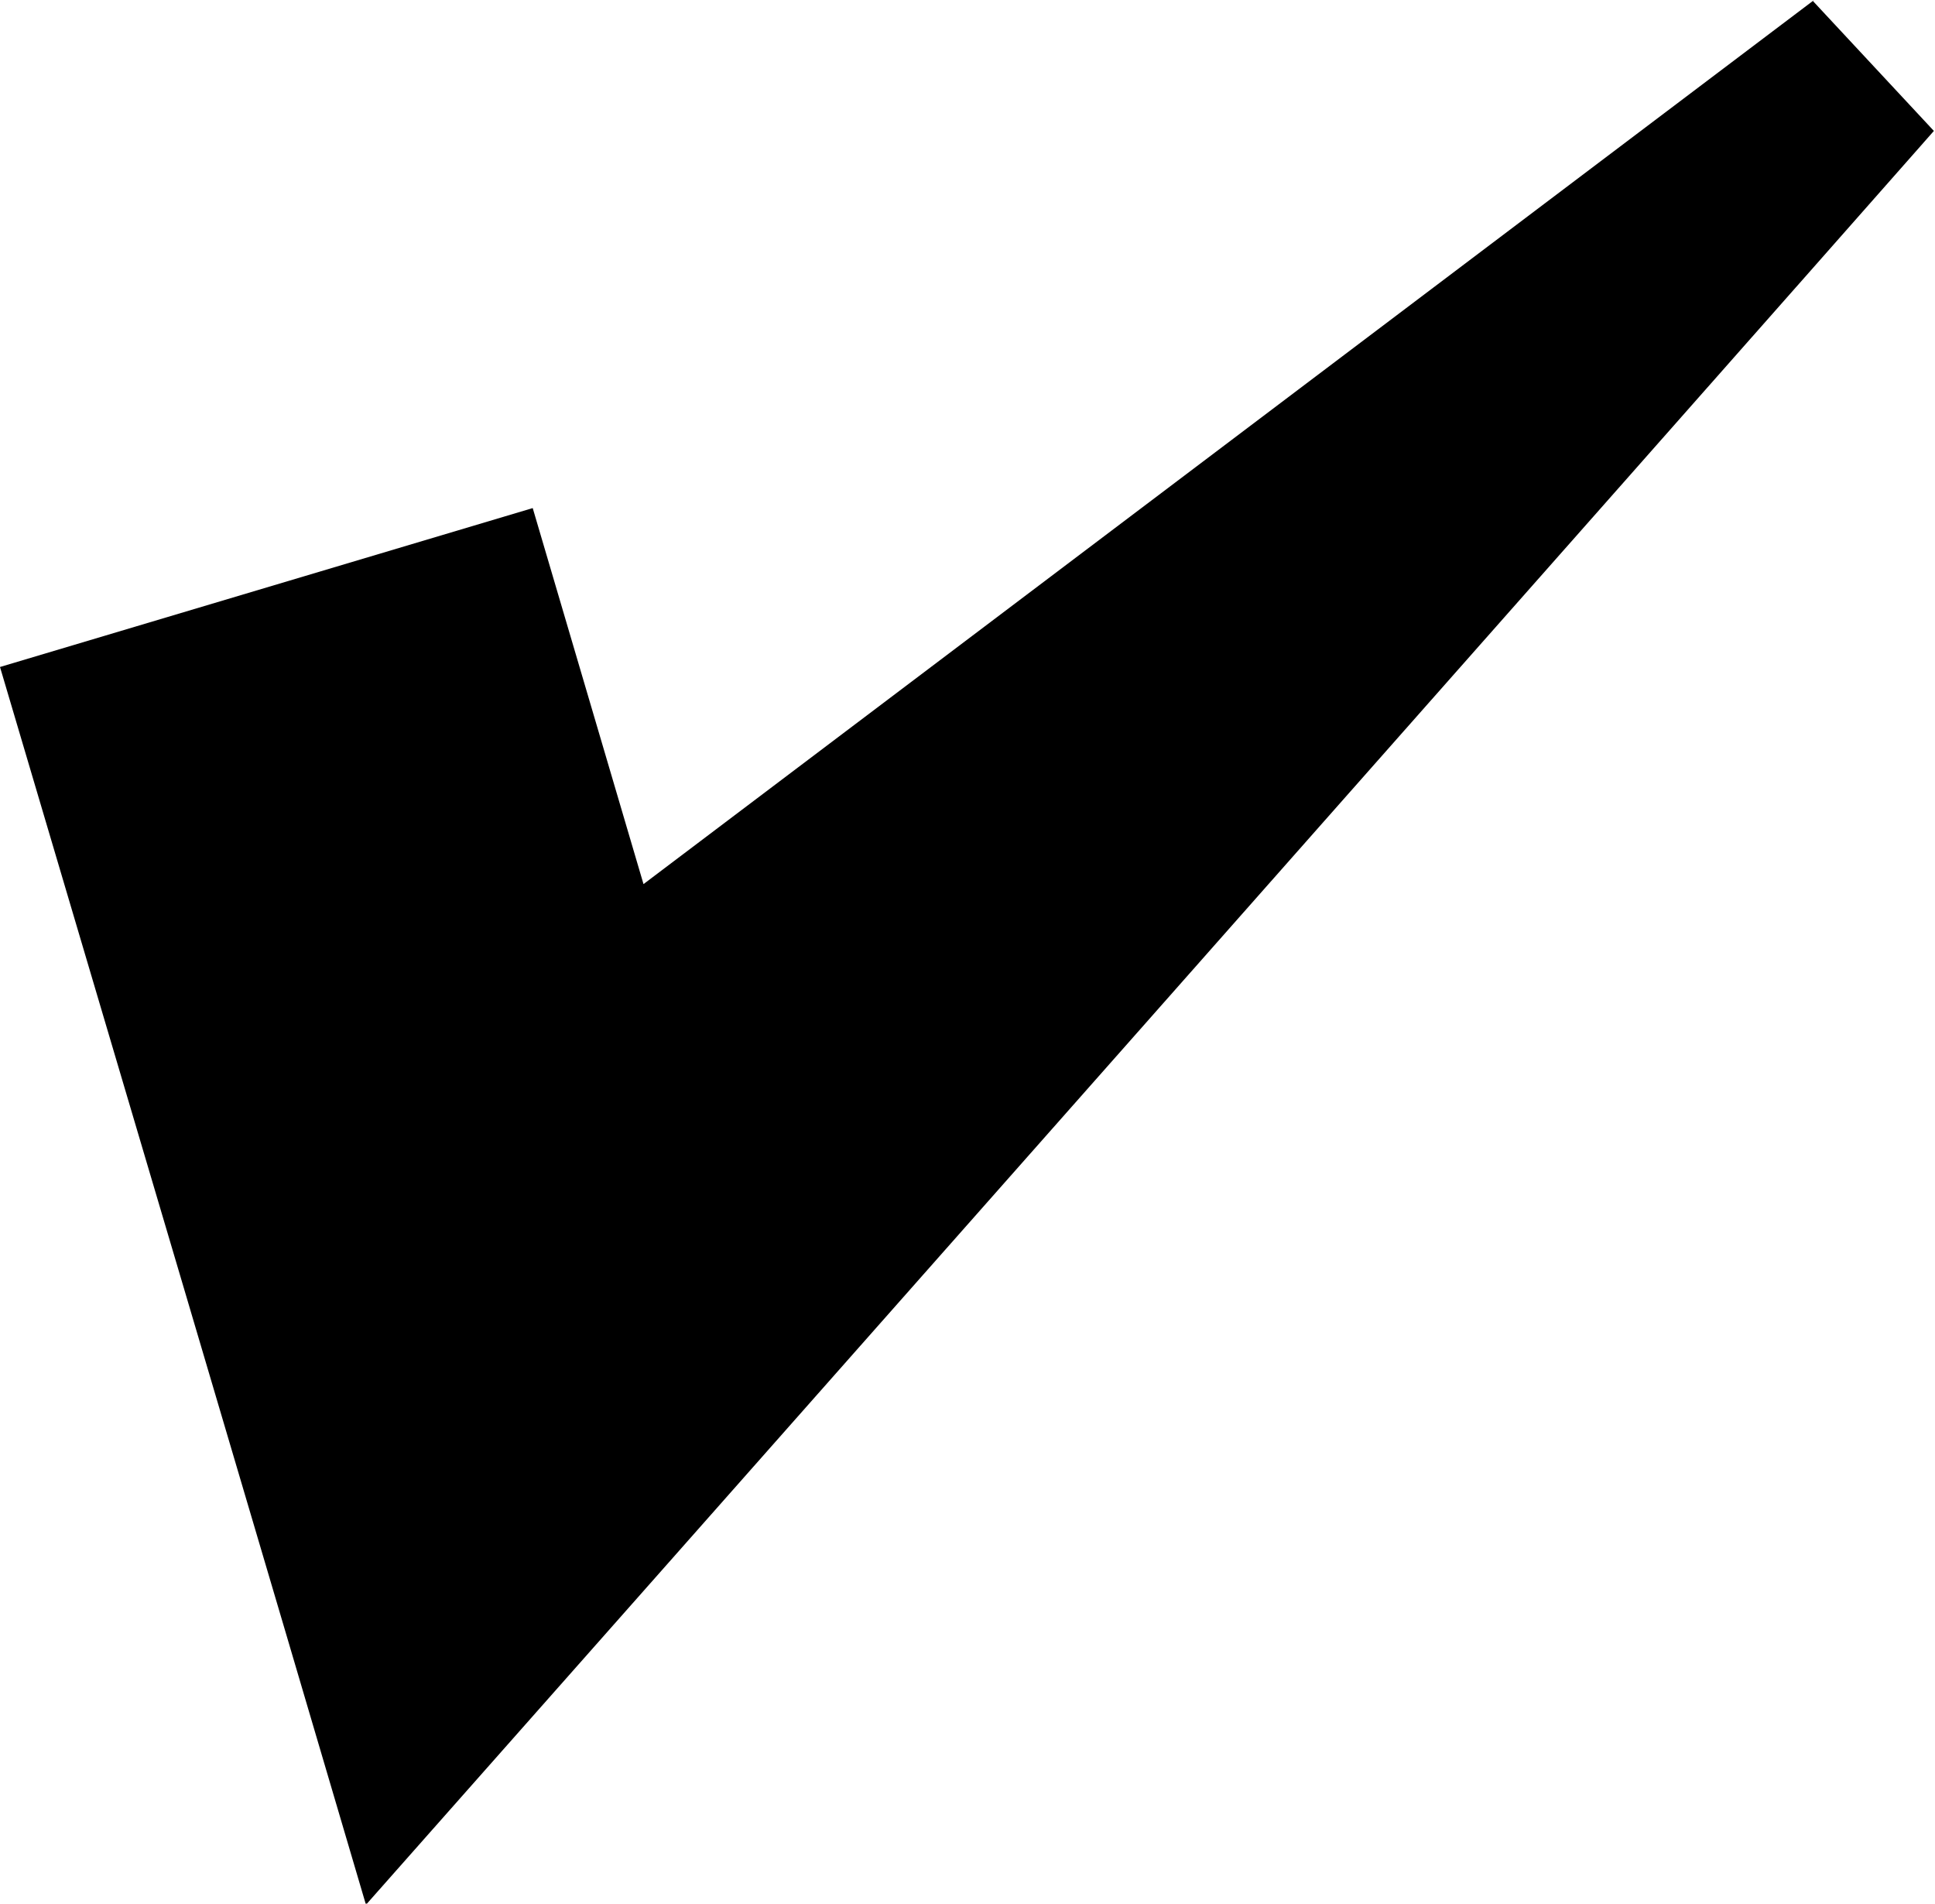
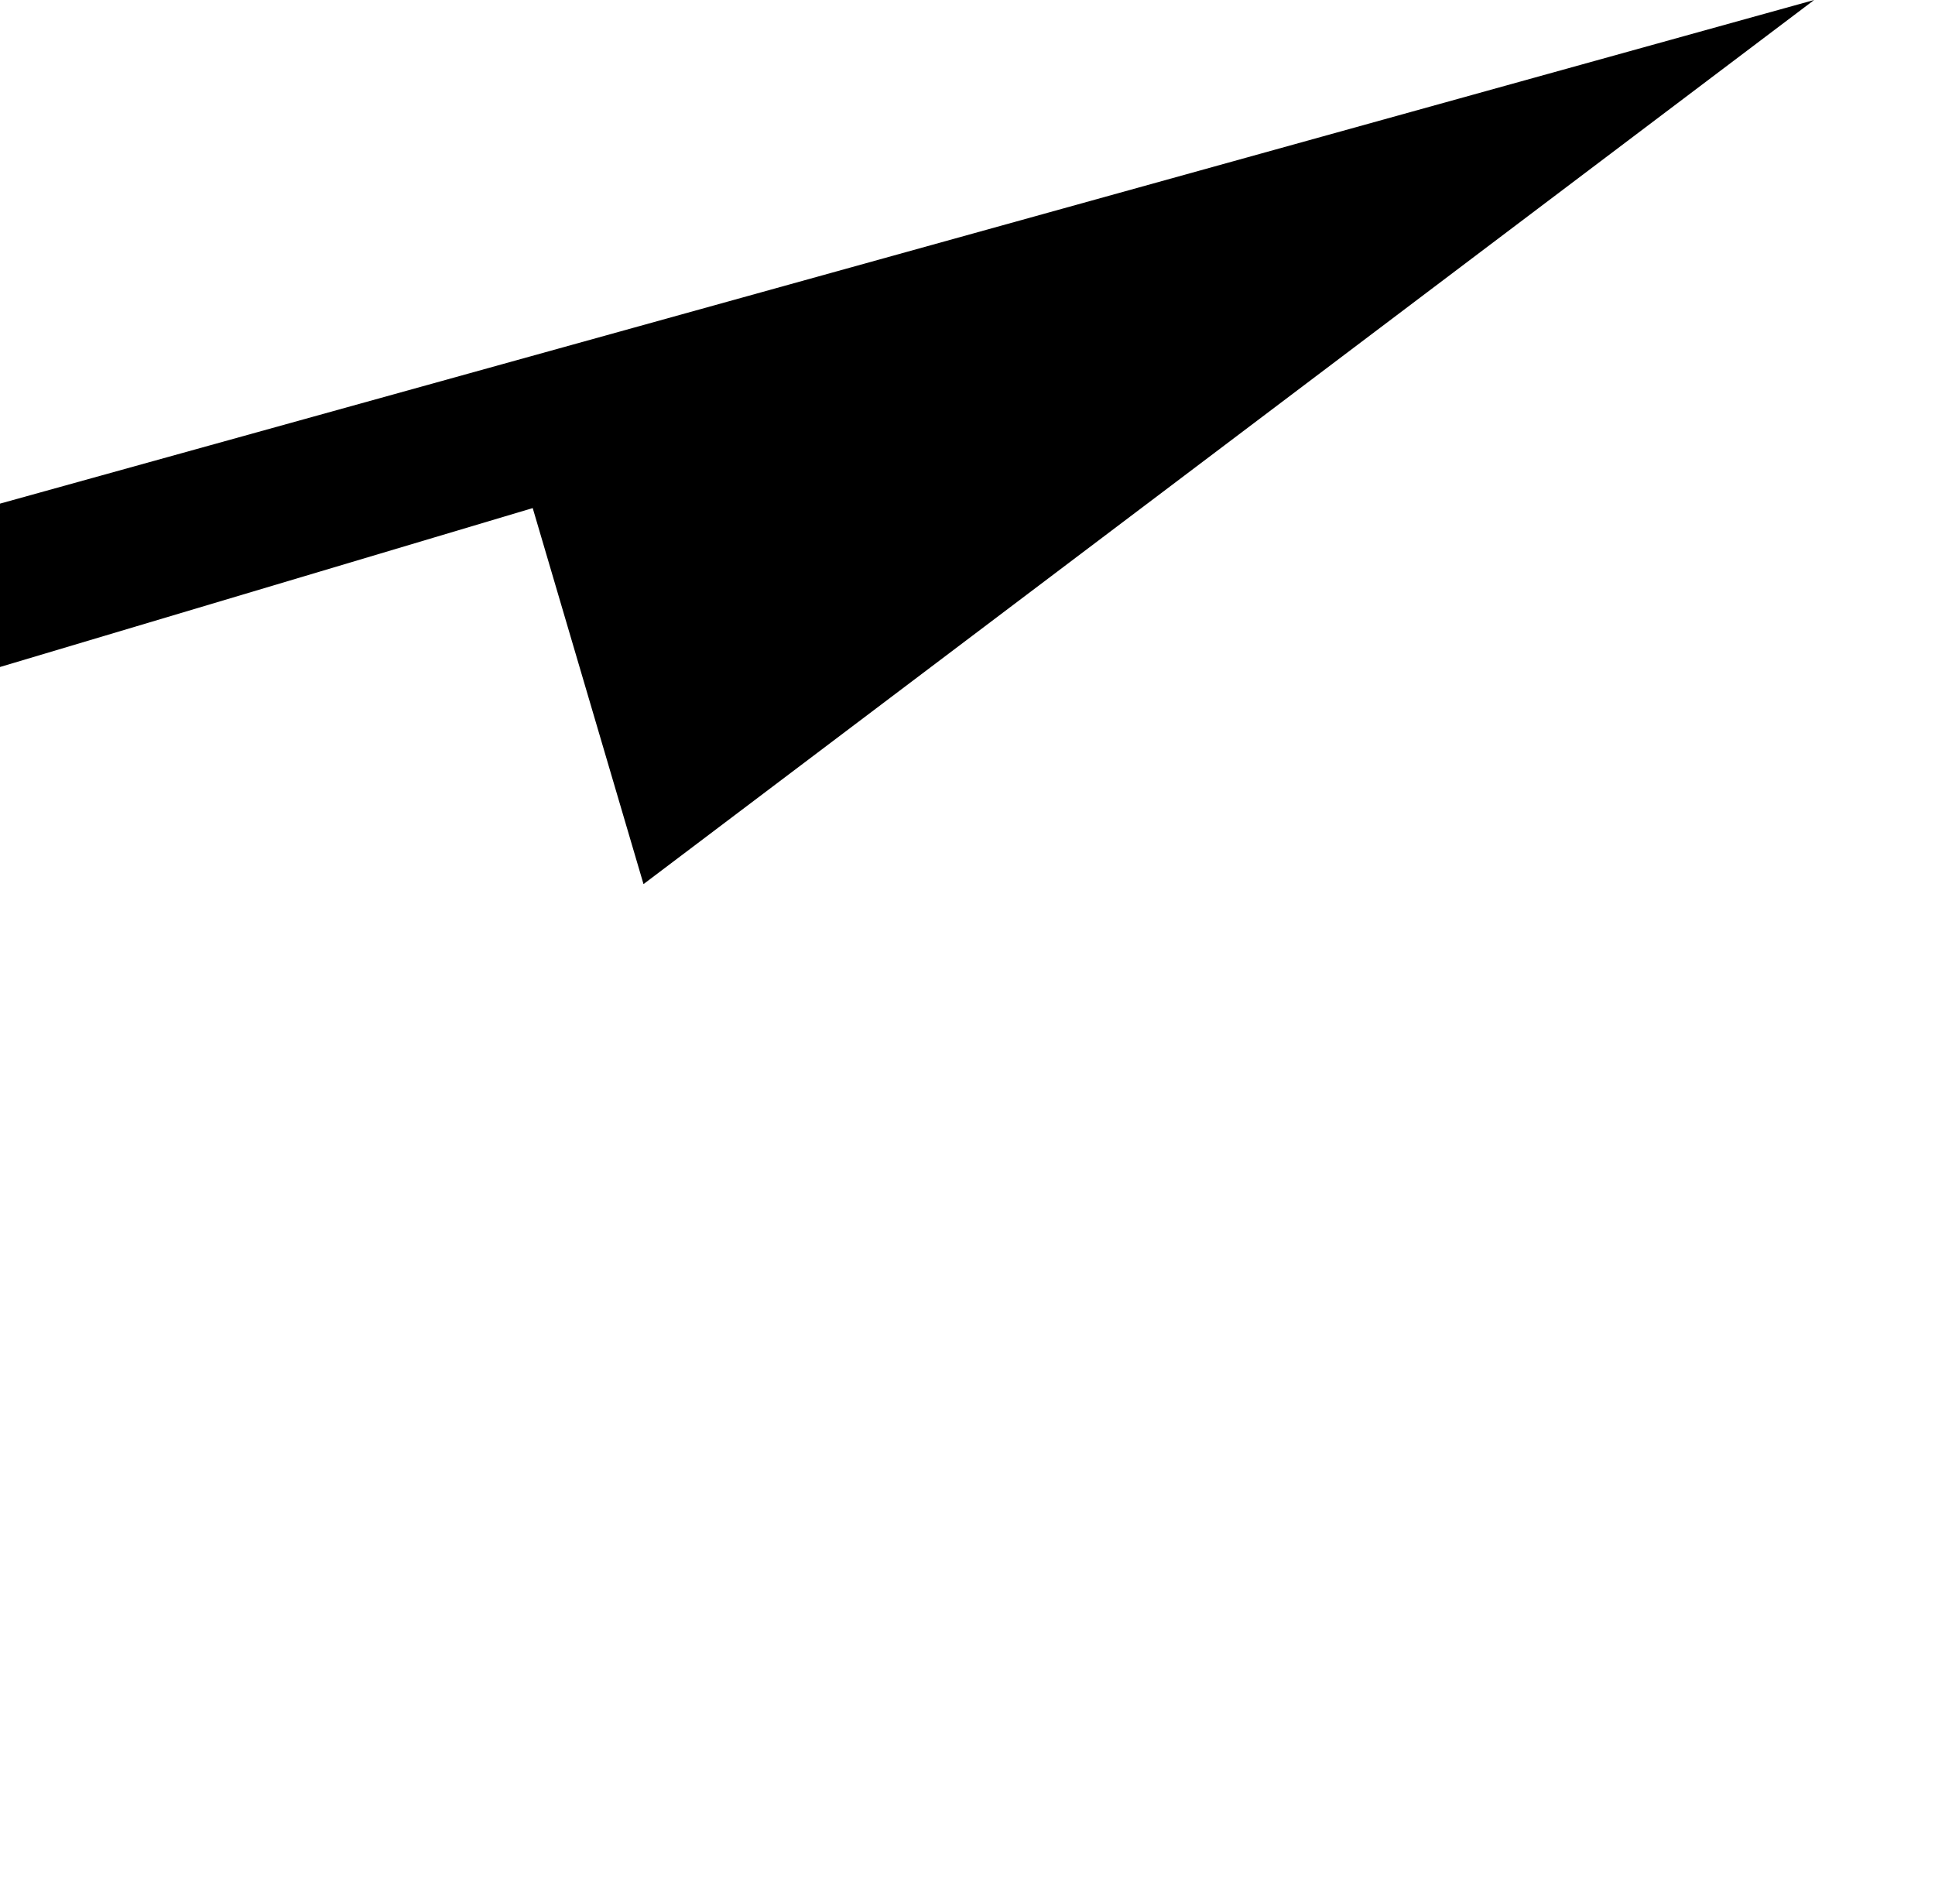
<svg xmlns="http://www.w3.org/2000/svg" viewBox="0 0 17.29 17.01" data-name="Layer 2" id="Layer_2">
  <g data-name="Layer 1" id="Layer_1-2">
-     <path d="M16.21,0L5.75,7.9l-.99-3.36L0,5.96c.77,2.6,2.52,8.51,3.27,11.06,1.85-2.09,11.94-13.5,14.01-15.85l-1.08-1.16Z" />
+     <path d="M16.21,0L5.75,7.9l-.99-3.36L0,5.96l-1.08-1.16Z" />
  </g>
</svg>